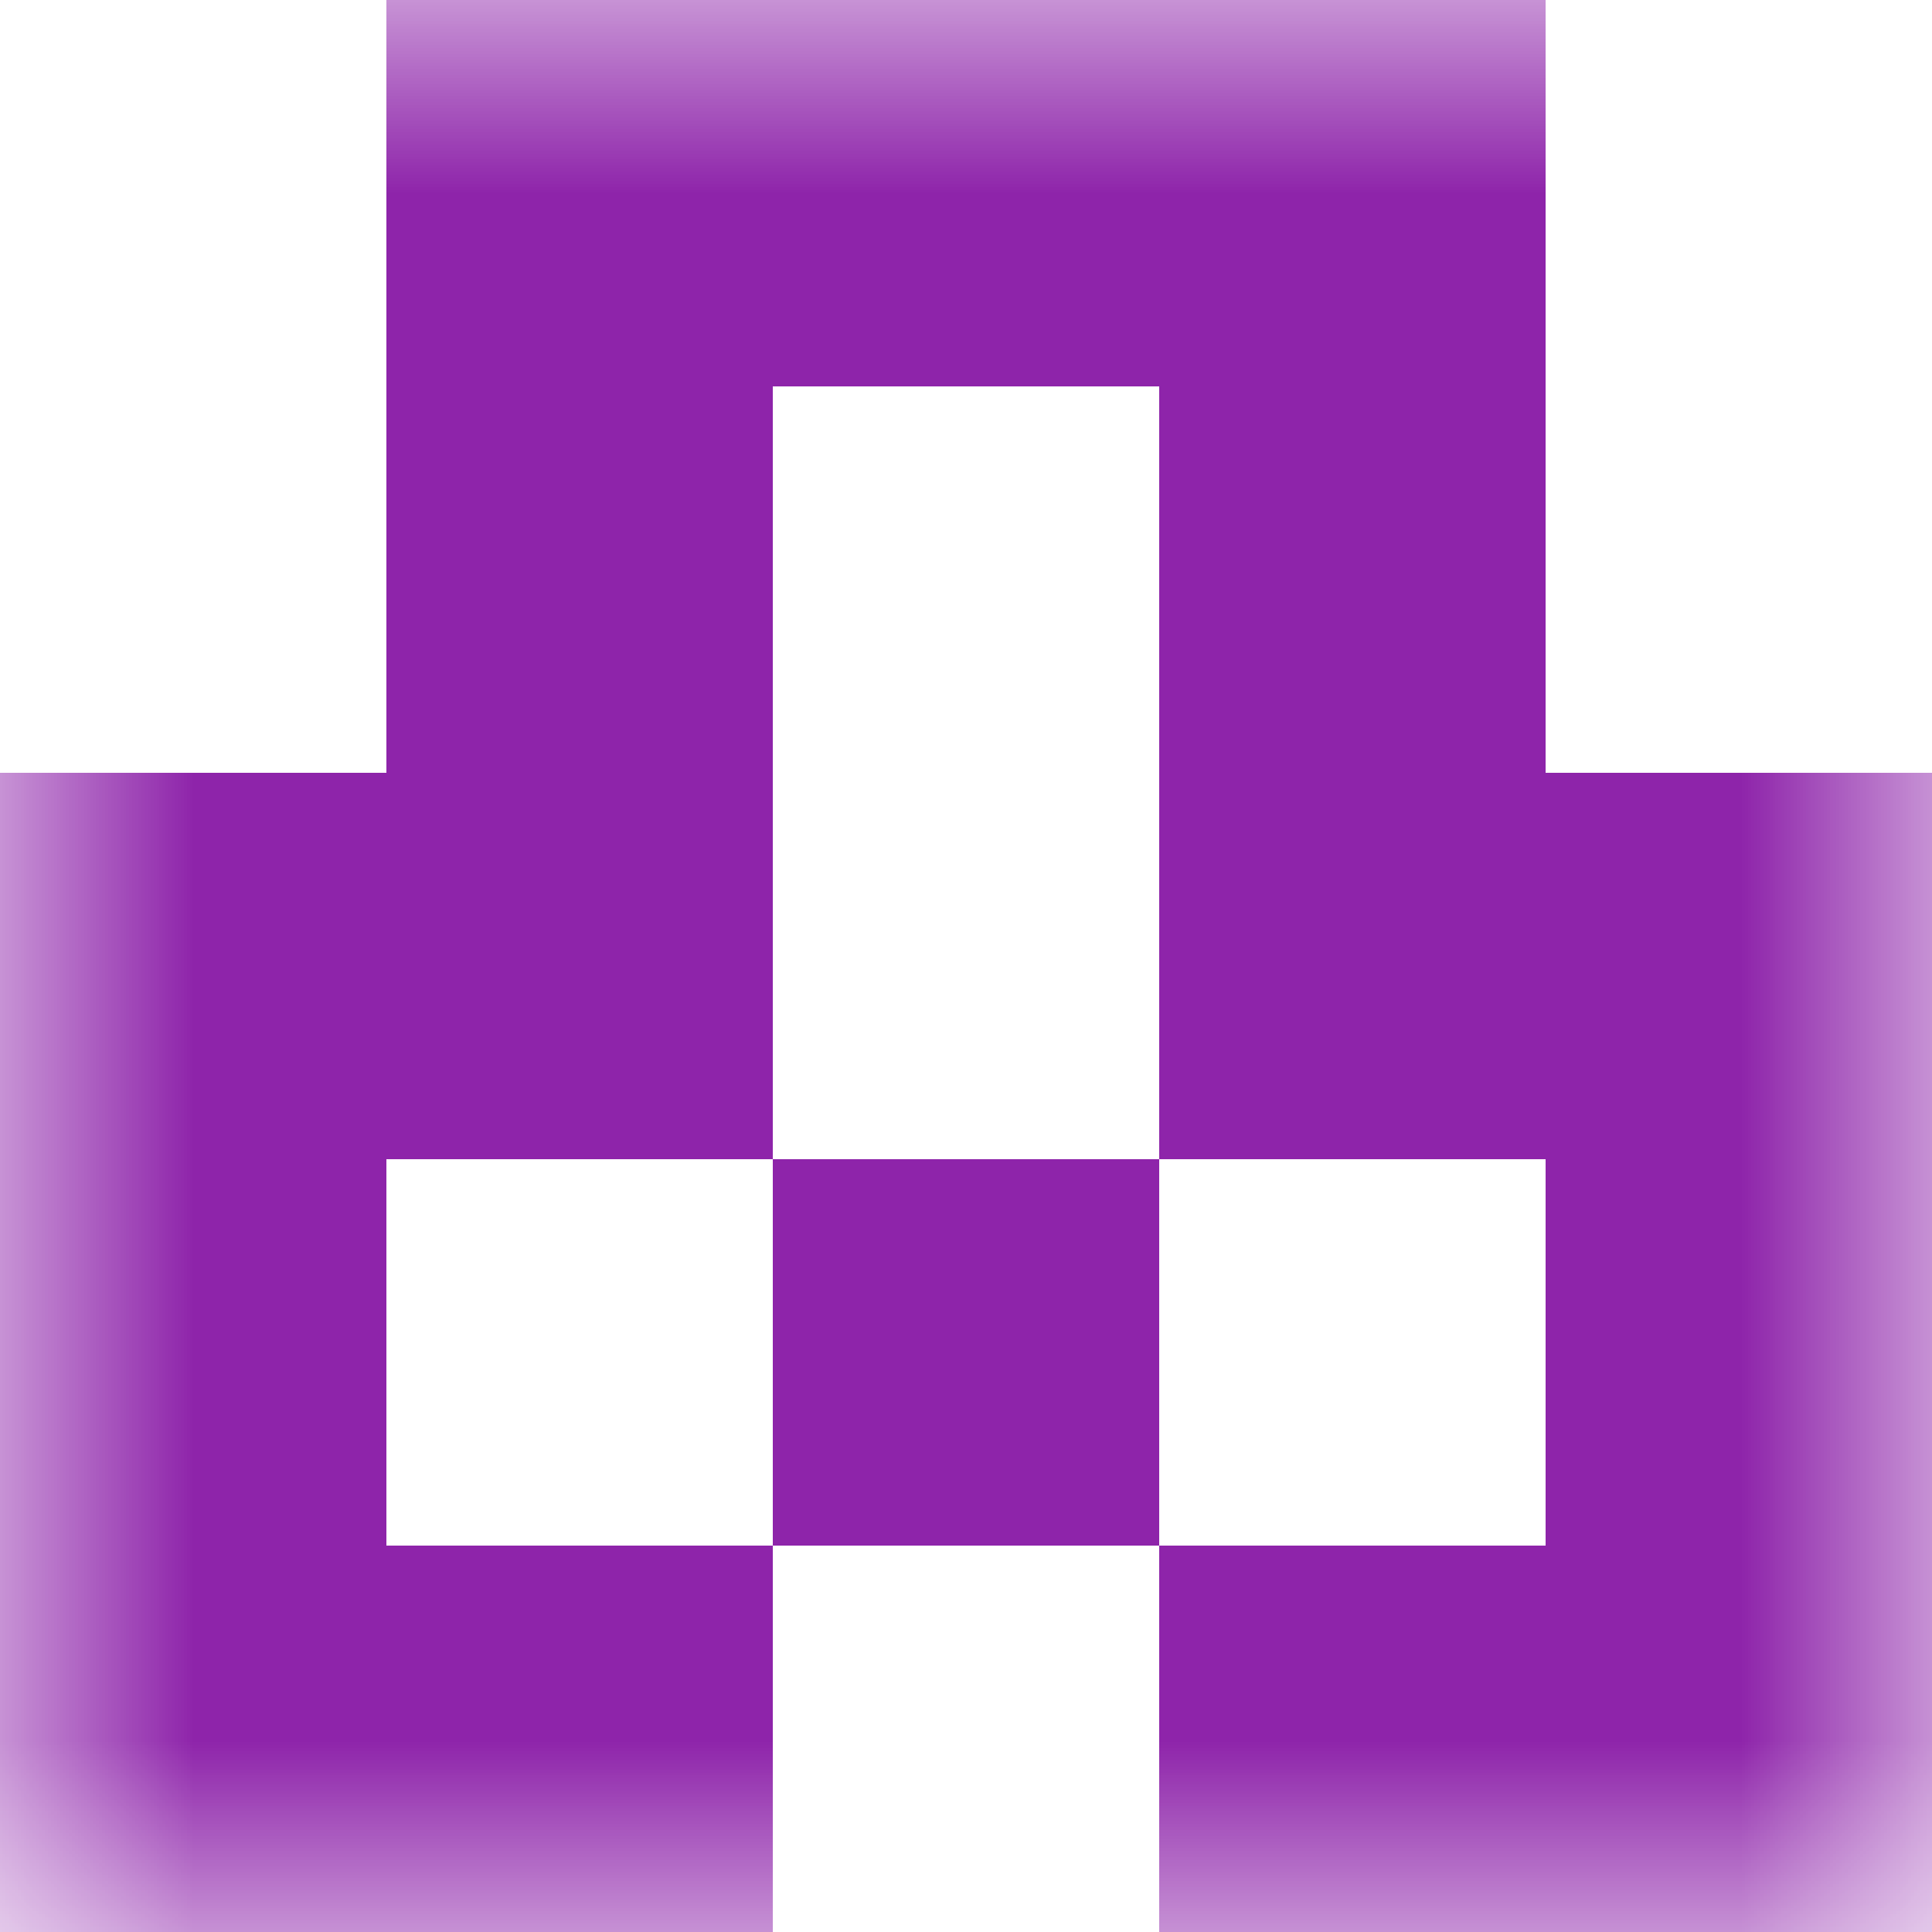
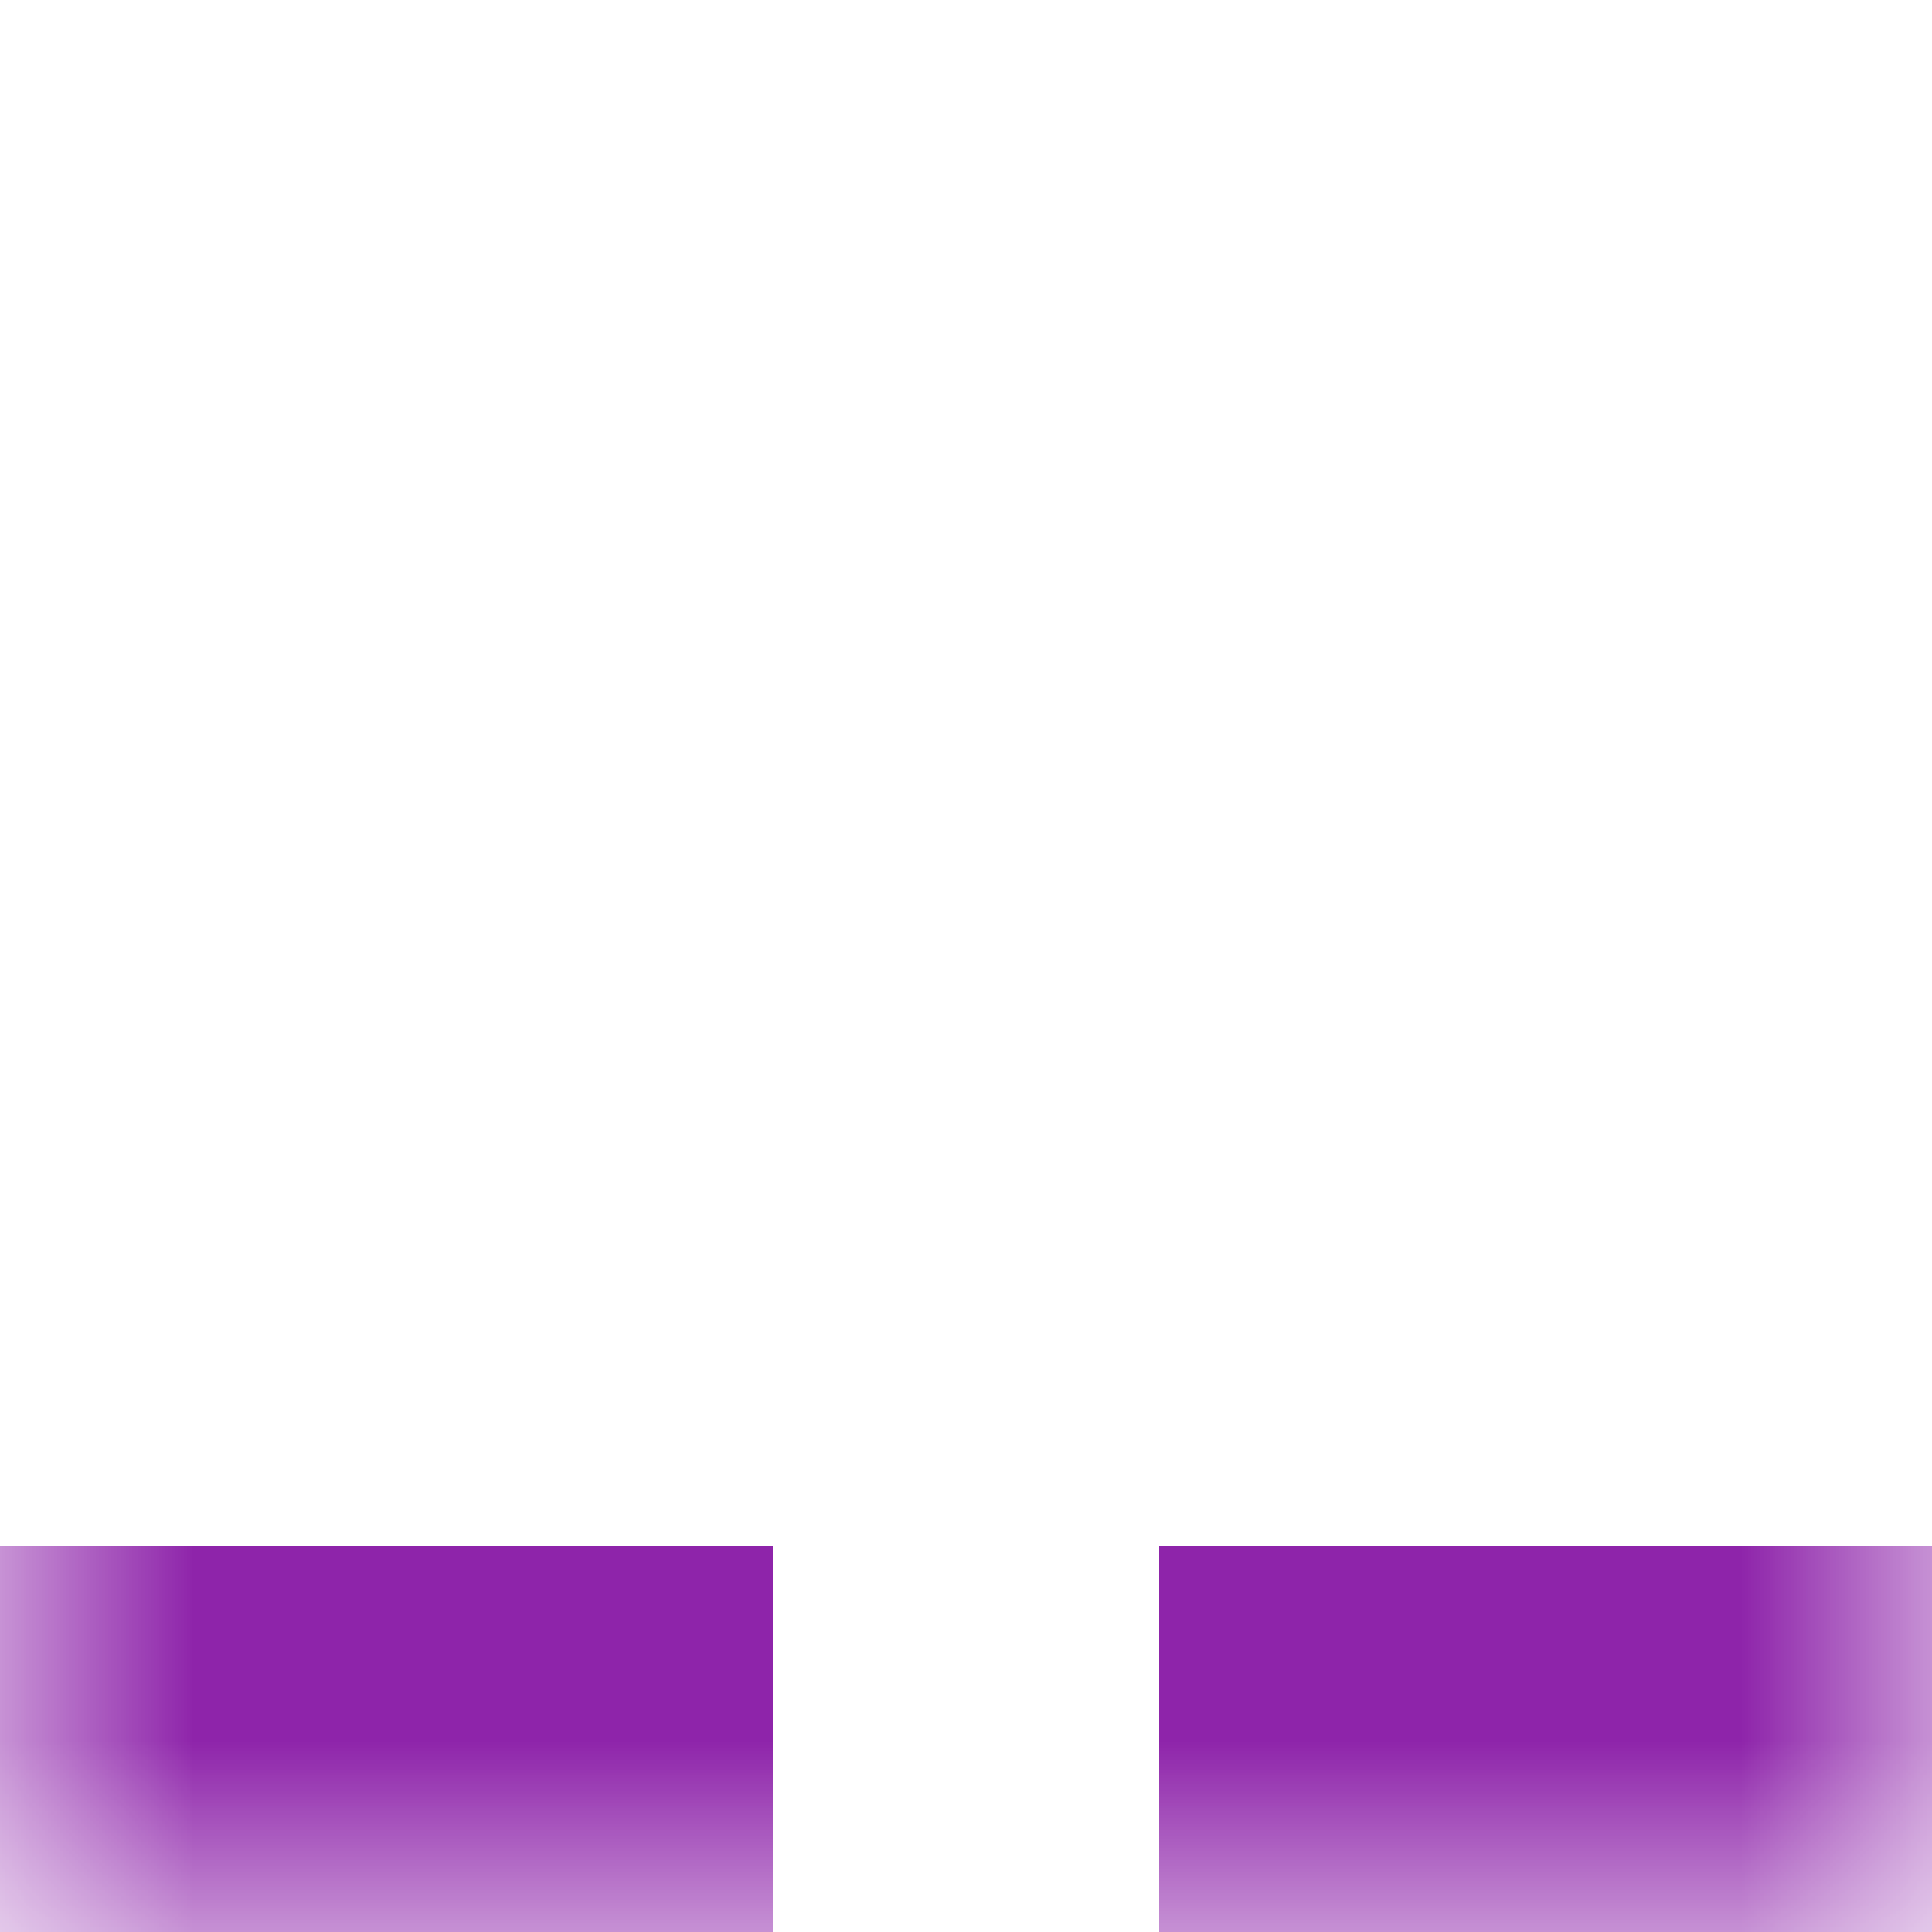
<svg xmlns="http://www.w3.org/2000/svg" viewBox="0 0 5 5" fill="none" shape-rendering="crispEdges">
  <mask id="viewboxMask">
    <rect width="5" height="5" rx="0" ry="0" x="0" y="0" fill="#fff" />
  </mask>
  <g mask="url(#viewboxMask)">
-     <path fill="#8e24aa" d="M1 0h3v1H1z" />
-     <path d="M2 1H1v1h1V1ZM4 1H3v1h1V1Z" fill="#8e24aa" />
-     <path d="M2 2H0v1h2V2ZM5 2H3v1h2V2Z" fill="#8e24aa" />
-     <path d="M0 3h1v1H0V3ZM4 3h1v1H4V3ZM3 3H2v1h1V3Z" fill="#8e24aa" />
    <path d="M2 4H0v1h2V4ZM5 4H3v1h2V4Z" fill="#8e24aa" />
  </g>
</svg>